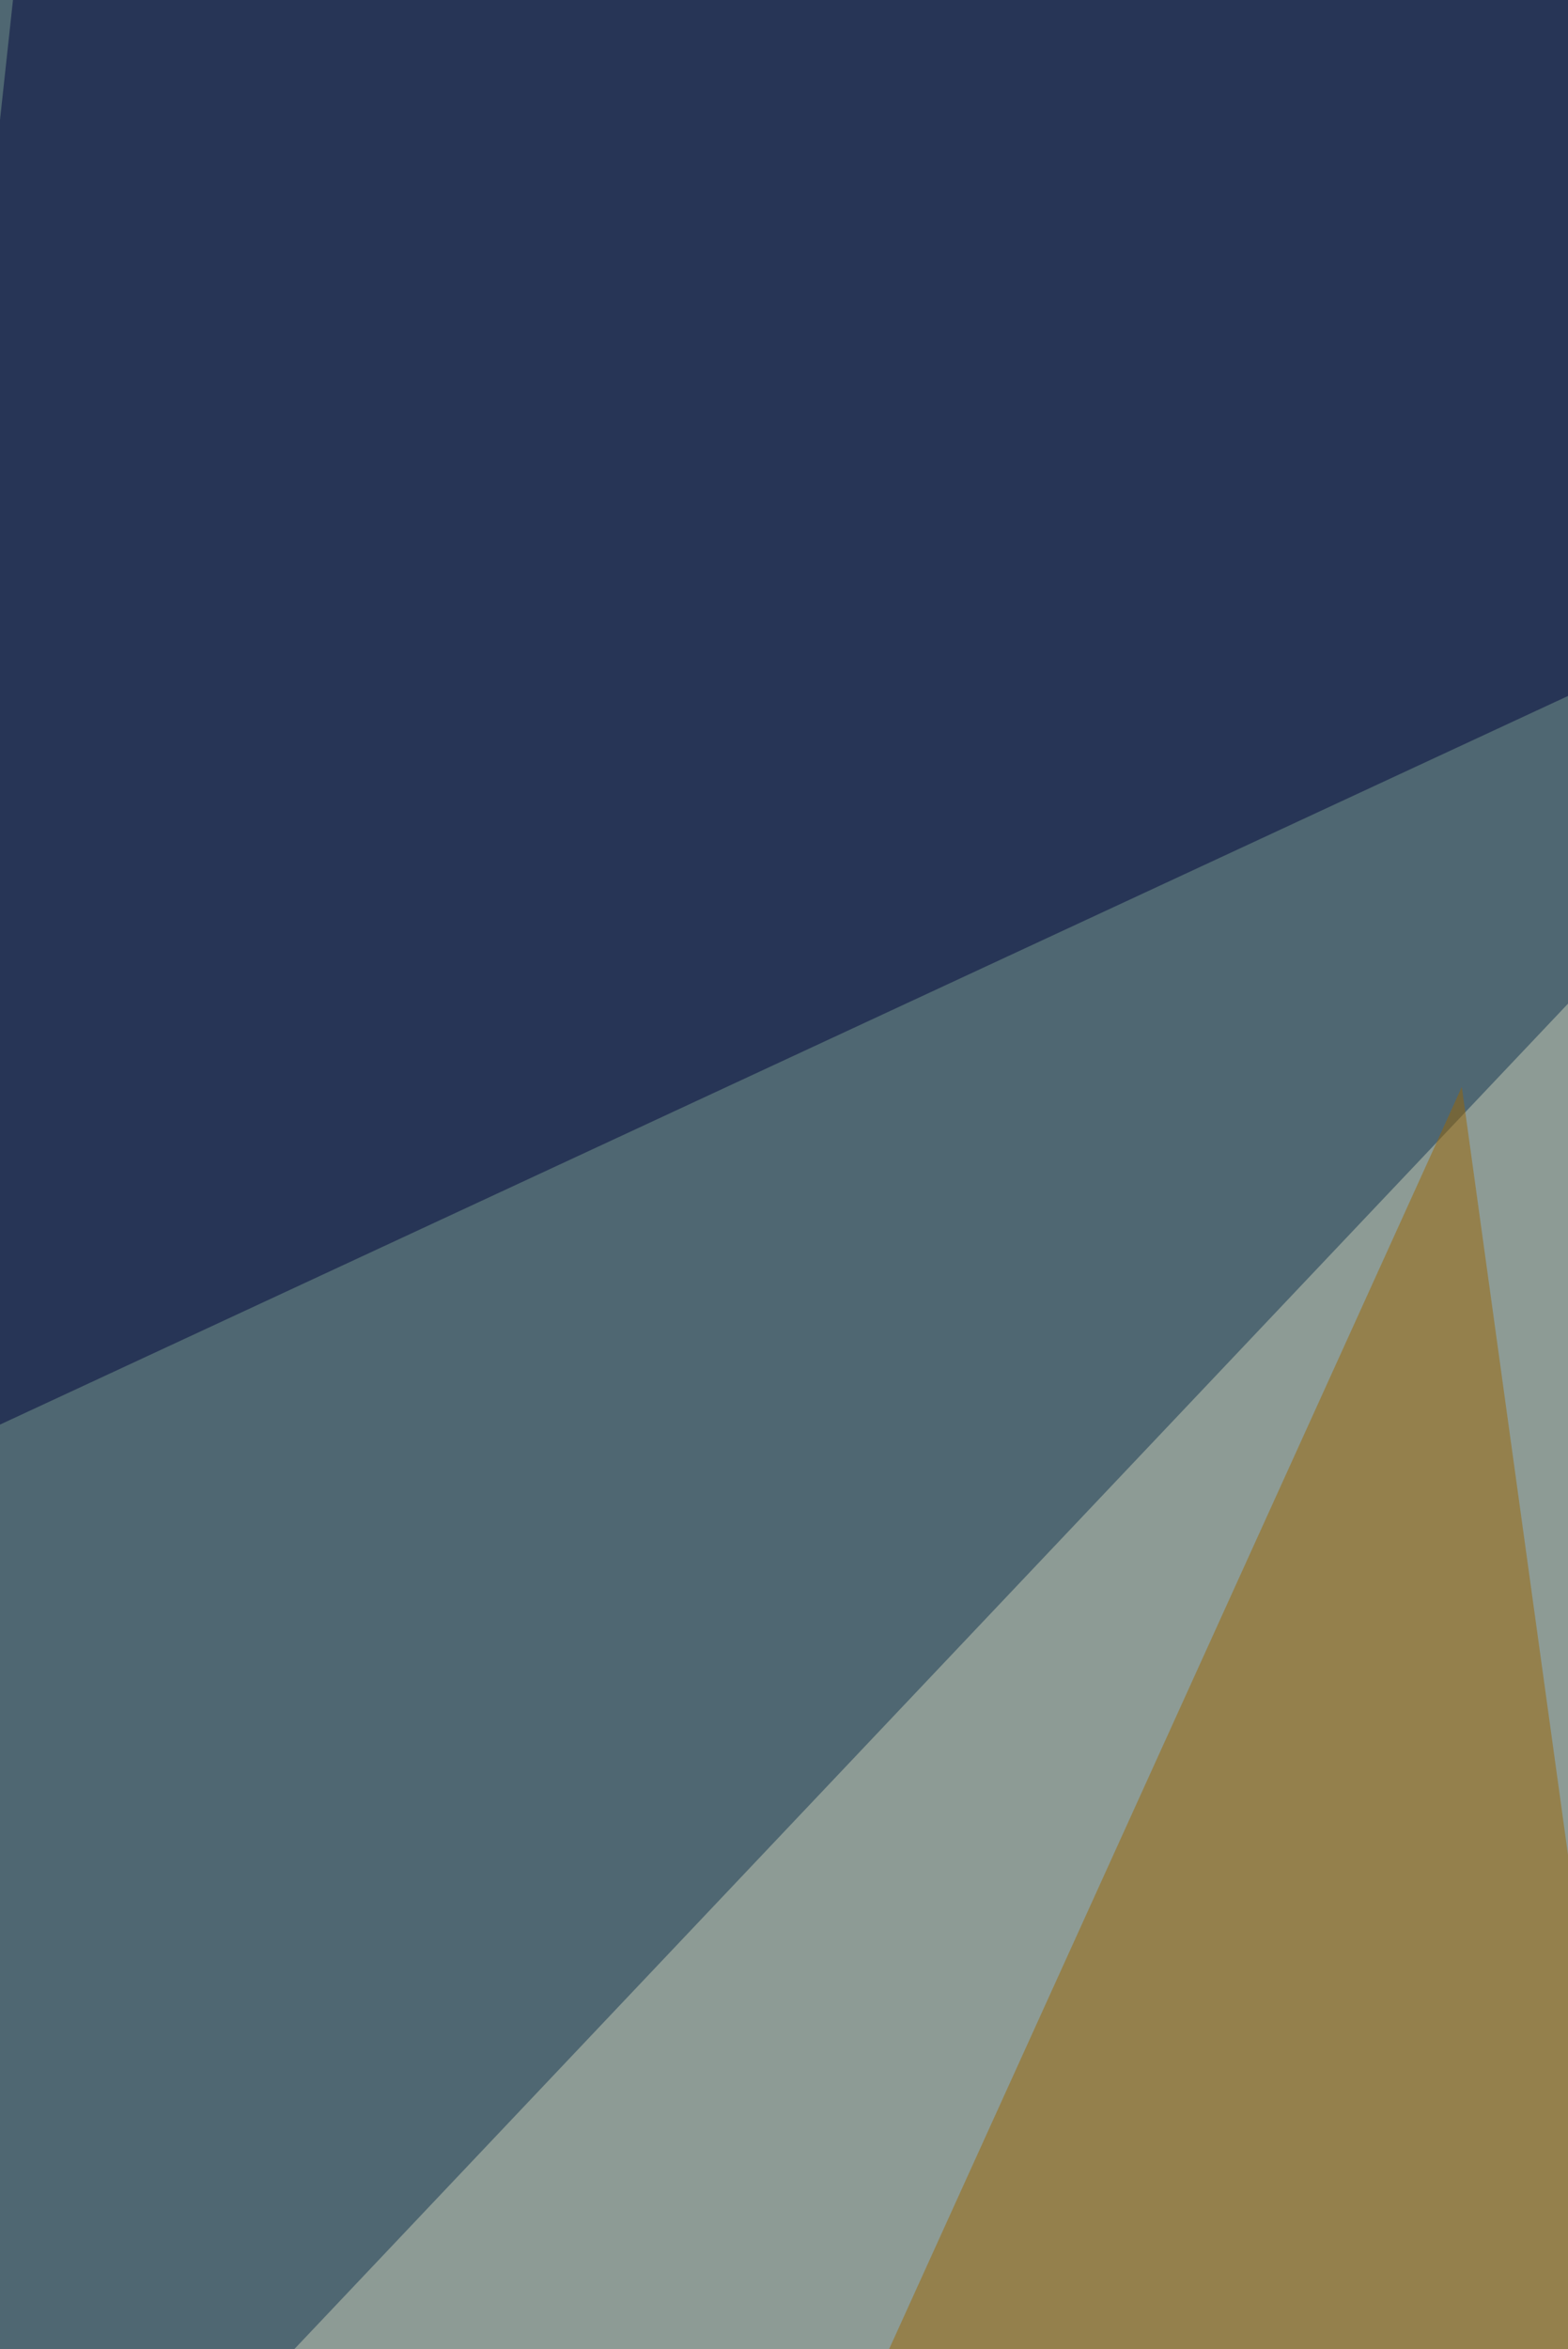
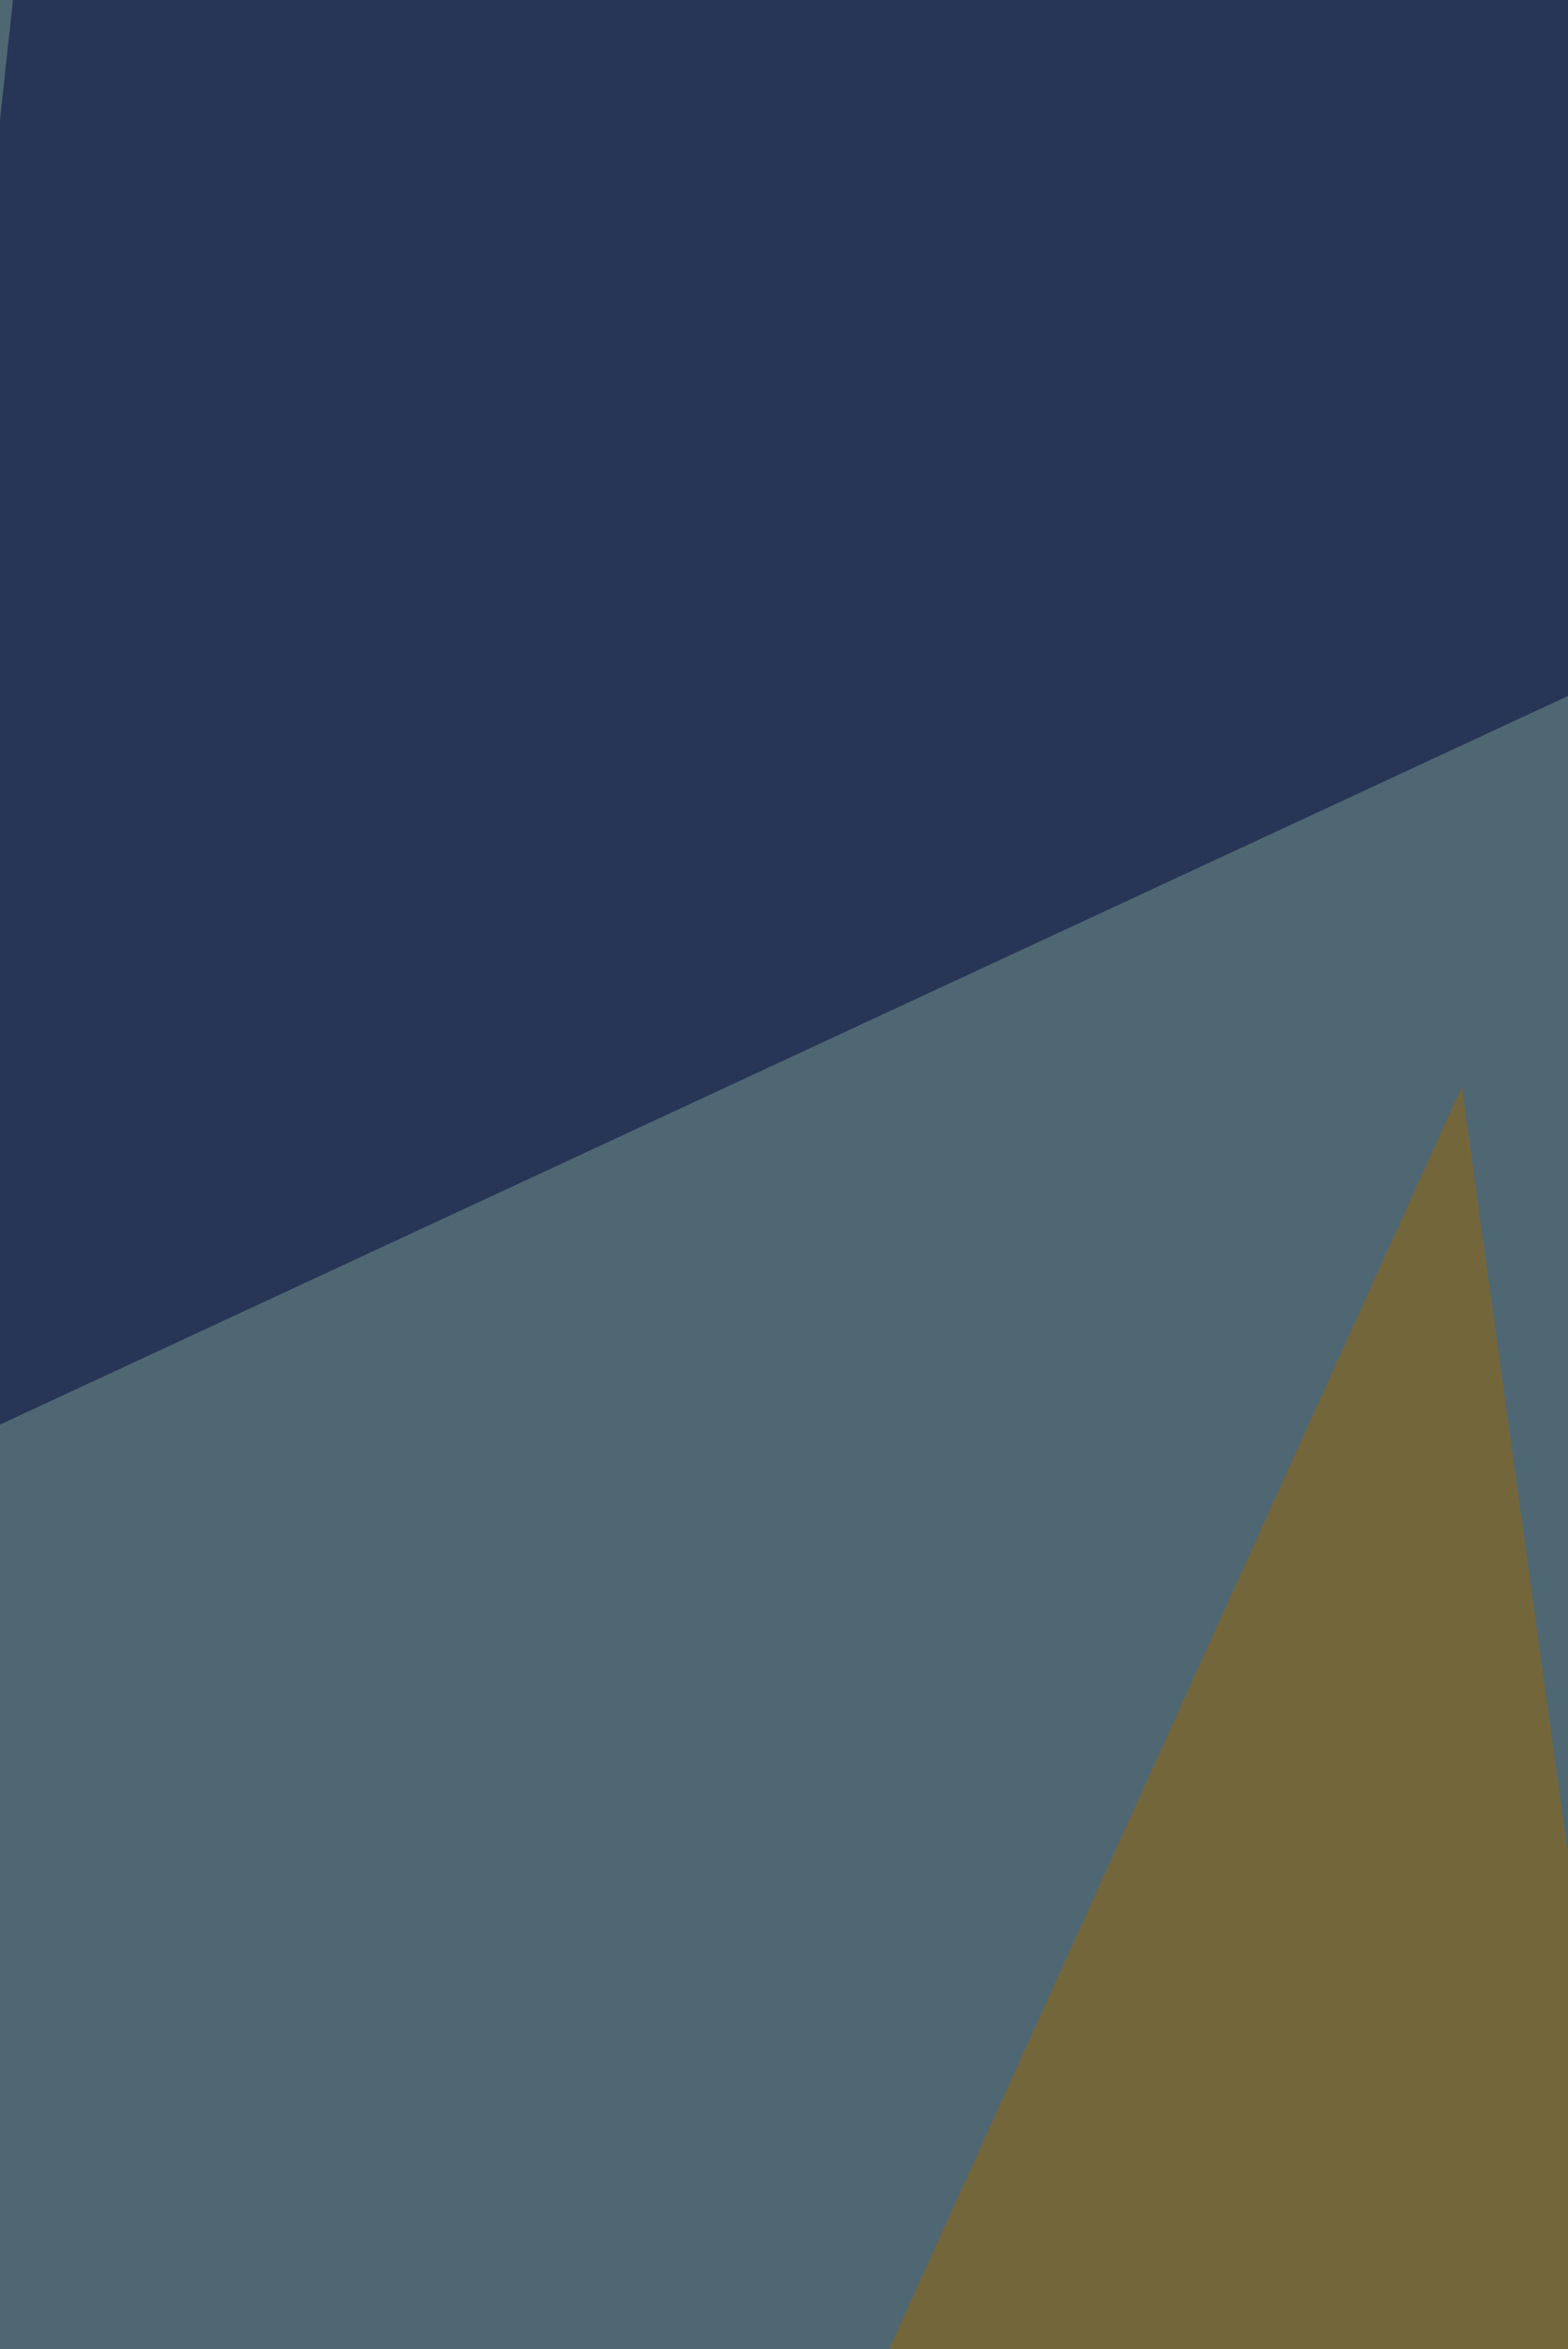
<svg xmlns="http://www.w3.org/2000/svg" width="440" height="659">
  <filter id="a">
    <feGaussianBlur stdDeviation="55" />
  </filter>
  <rect width="100%" height="100%" fill="#4f6772" />
  <g filter="url(#a)">
    <g fill-opacity=".5">
-       <path fill="#cdd1b8" d="M818.1 866.4L480.3 239-68 818z" />
-       <path d="M818.1 1046.2l-658 144.8-4.4-368.5z" />
      <path fill="#00053a" d="M11-68l-52.7 487L818.1 19.6z" />
      <path fill="#9b6705" d="M410.2 304.9l-215 473.7 311.5 223.8z" />
    </g>
  </g>
</svg>